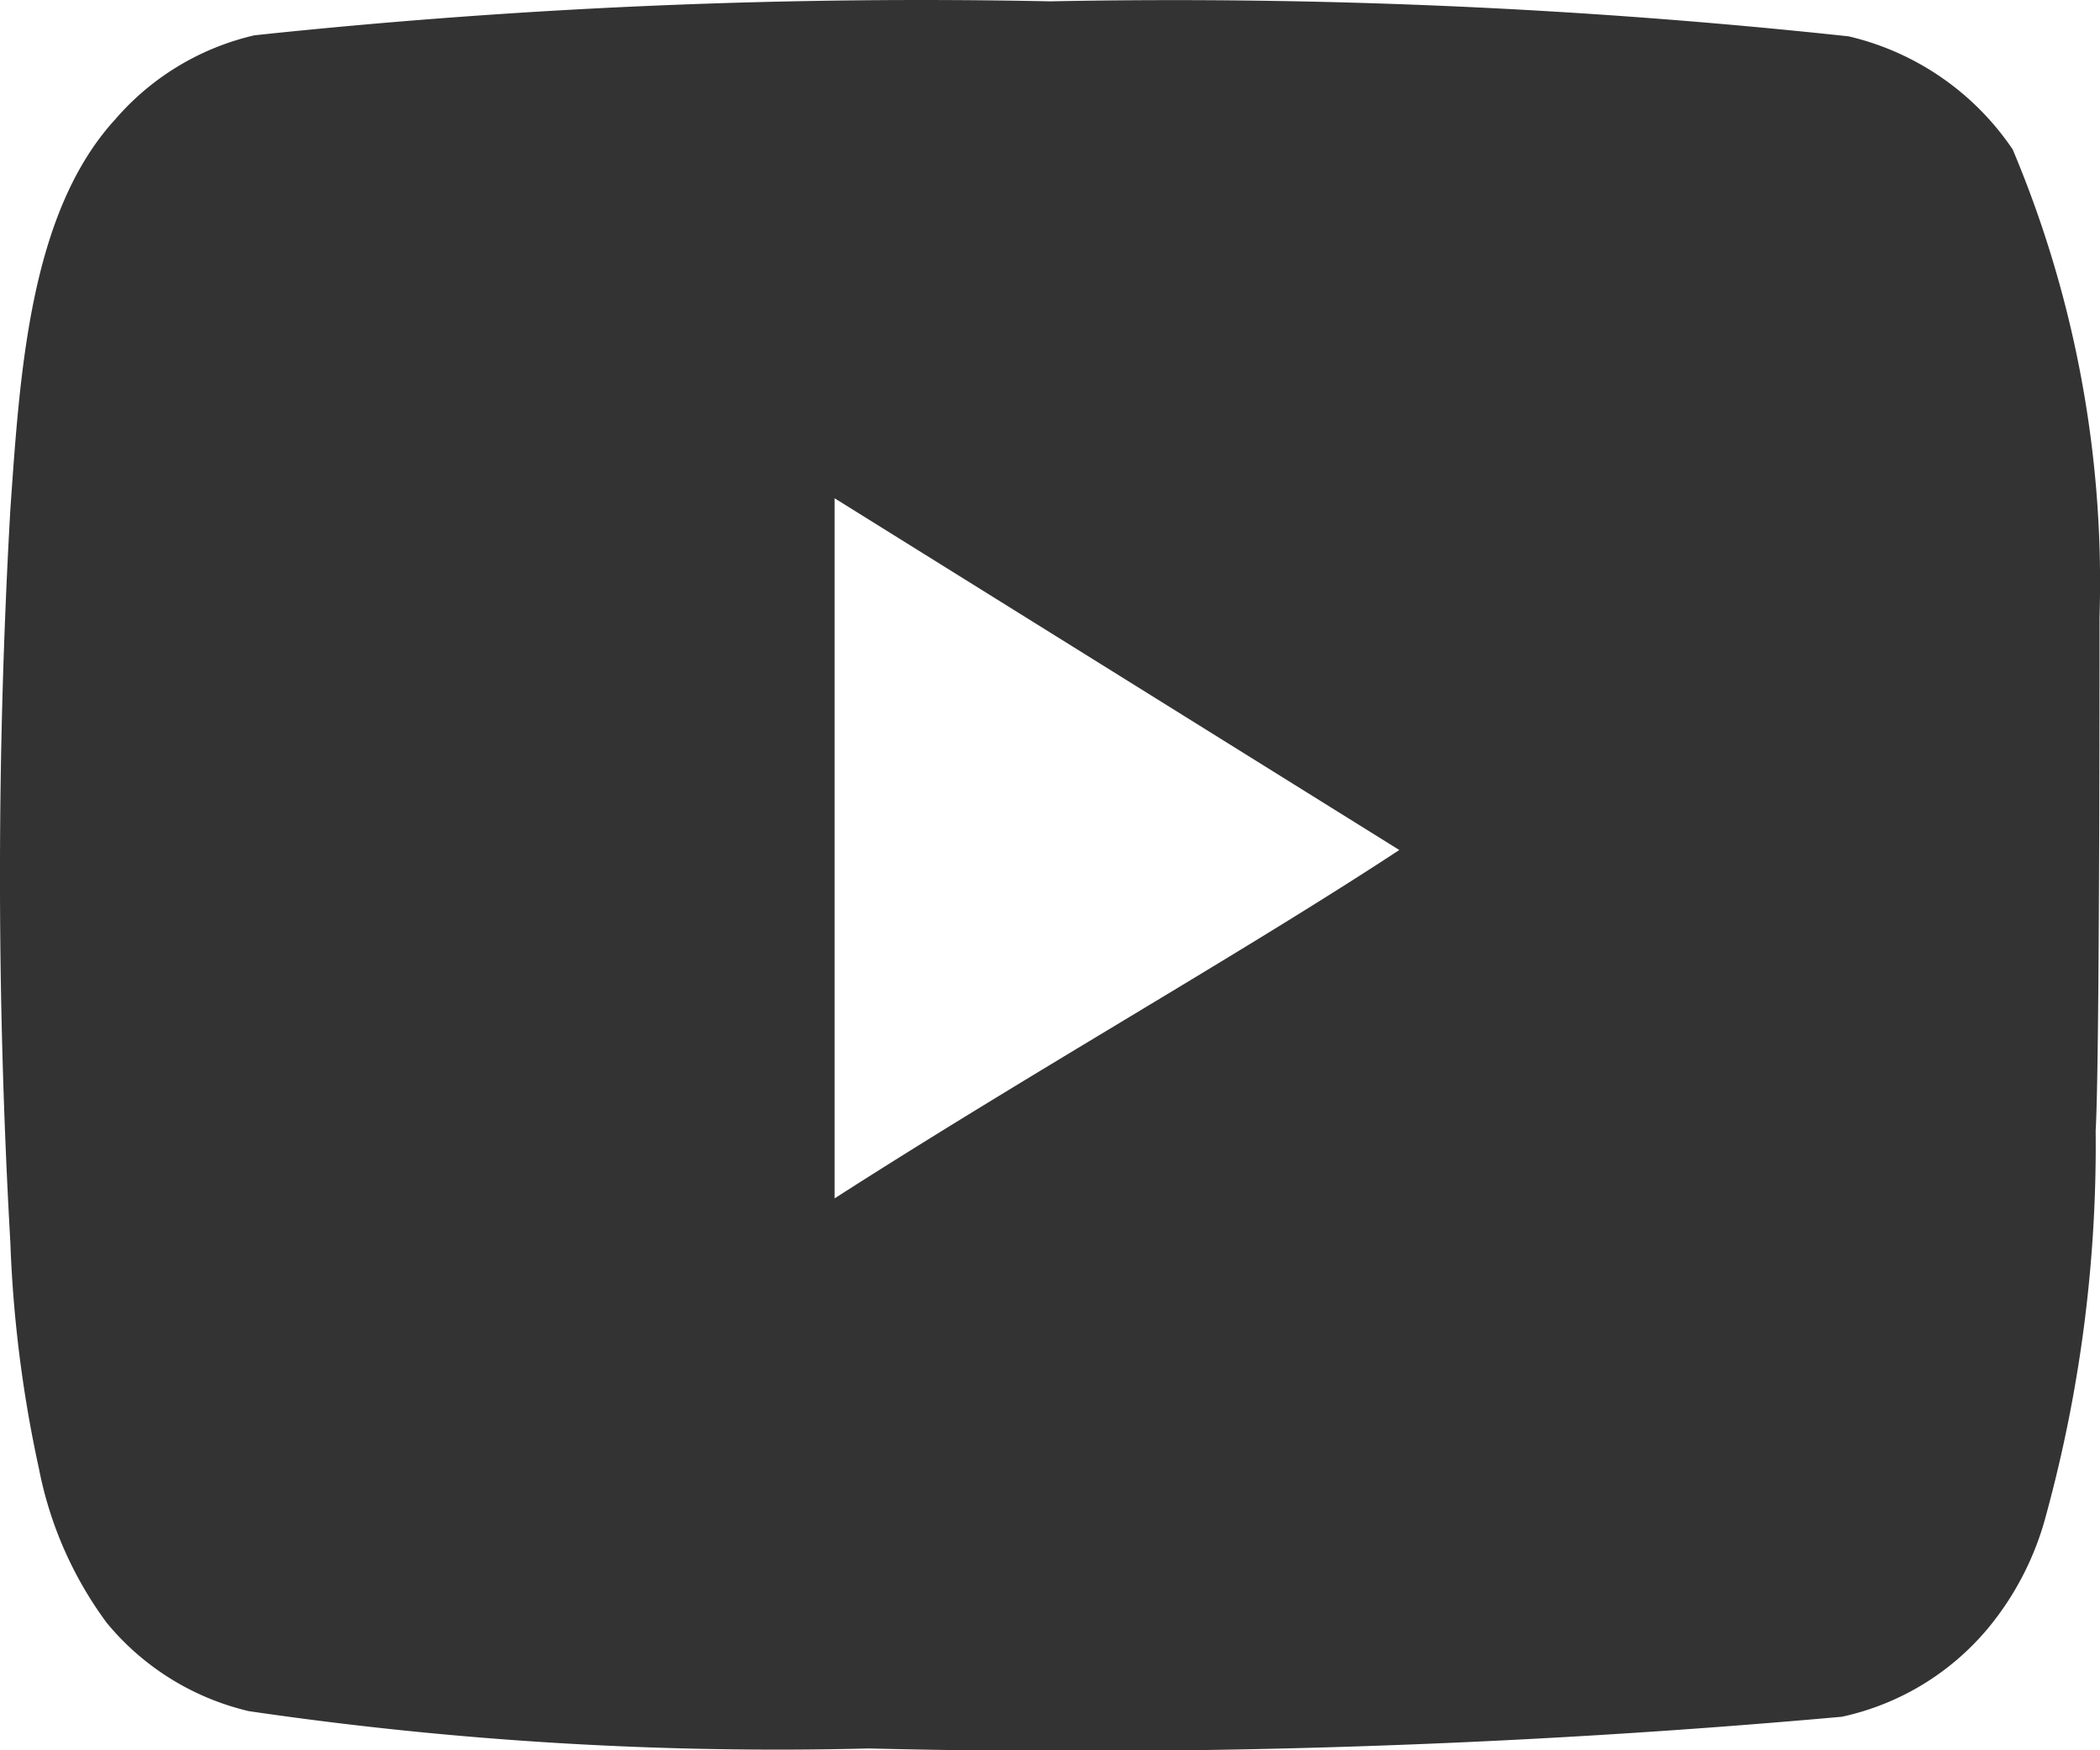
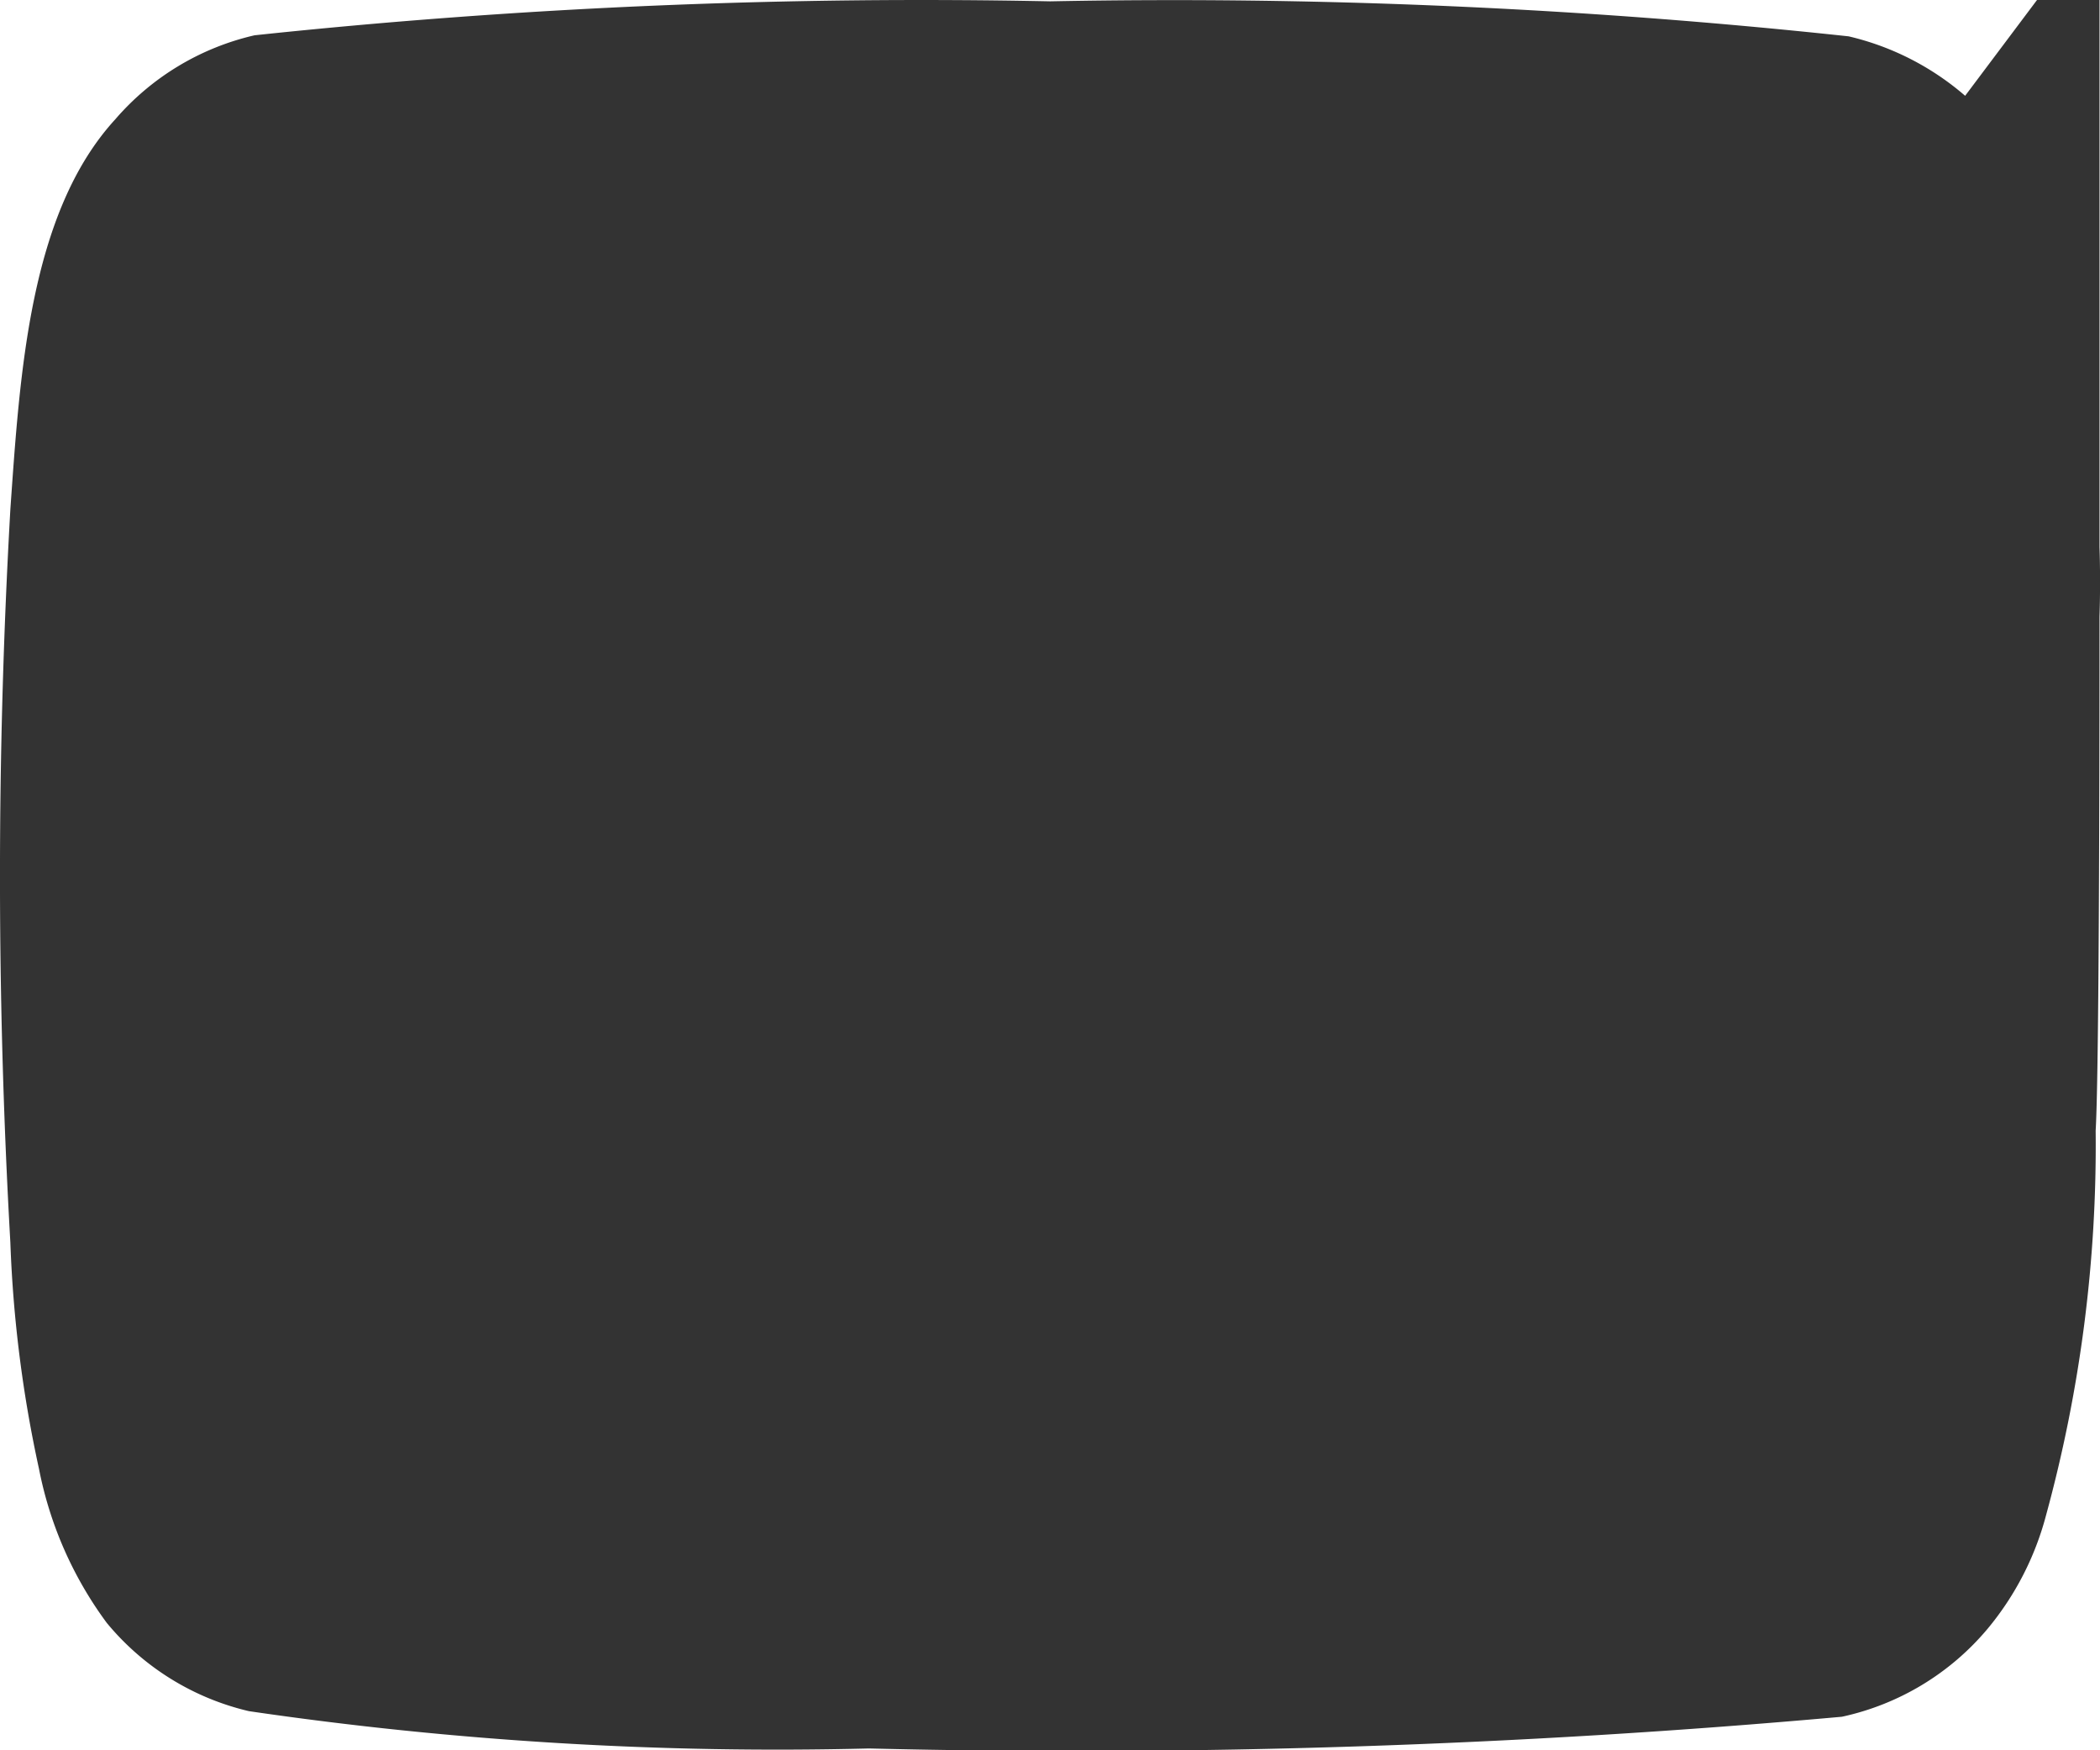
<svg xmlns="http://www.w3.org/2000/svg" width="30" height="25" viewBox="0 0 30 25">
-   <path id="youtube" d="M30.984,13.069a15.9,15.9,0,0,0-1.24-6.675A3.9,3.9,0,0,0,27.4,4.778a90.148,90.148,0,0,0-11.406-.5,90.24,90.24,0,0,0-11.366.485,3.731,3.731,0,0,0-1.99,1.2C1.412,7.3,1.276,9.594,1.139,11.534a92.522,92.522,0,0,0,0,10.473,18.115,18.115,0,0,0,.409,3.232,5.451,5.451,0,0,0,.968,2.2A3.74,3.74,0,0,0,4.546,28.7a52.024,52.024,0,0,0,8.858.533,122.362,122.362,0,0,0,13.9-.453,3.749,3.749,0,0,0,2.085-1.261,4.212,4.212,0,0,0,.831-1.616,20.04,20.04,0,0,0,.709-5.495C30.984,19.5,30.984,14.039,30.984,13.069Zm-18.07,8.307v-10L20.981,16.4C18.719,17.885,15.735,19.566,12.914,21.376Z" transform="translate(-0.991 -4.259)" fill="#333" />
+   <path id="youtube" d="M30.984,13.069a15.9,15.9,0,0,0-1.24-6.675A3.9,3.9,0,0,0,27.4,4.778a90.148,90.148,0,0,0-11.406-.5,90.24,90.24,0,0,0-11.366.485,3.731,3.731,0,0,0-1.99,1.2C1.412,7.3,1.276,9.594,1.139,11.534a92.522,92.522,0,0,0,0,10.473,18.115,18.115,0,0,0,.409,3.232,5.451,5.451,0,0,0,.968,2.2A3.74,3.74,0,0,0,4.546,28.7a52.024,52.024,0,0,0,8.858.533,122.362,122.362,0,0,0,13.9-.453,3.749,3.749,0,0,0,2.085-1.261,4.212,4.212,0,0,0,.831-1.616,20.04,20.04,0,0,0,.709-5.495C30.984,19.5,30.984,14.039,30.984,13.069Zv-10L20.981,16.4C18.719,17.885,15.735,19.566,12.914,21.376Z" transform="translate(-0.991 -4.259)" fill="#333" />
</svg>